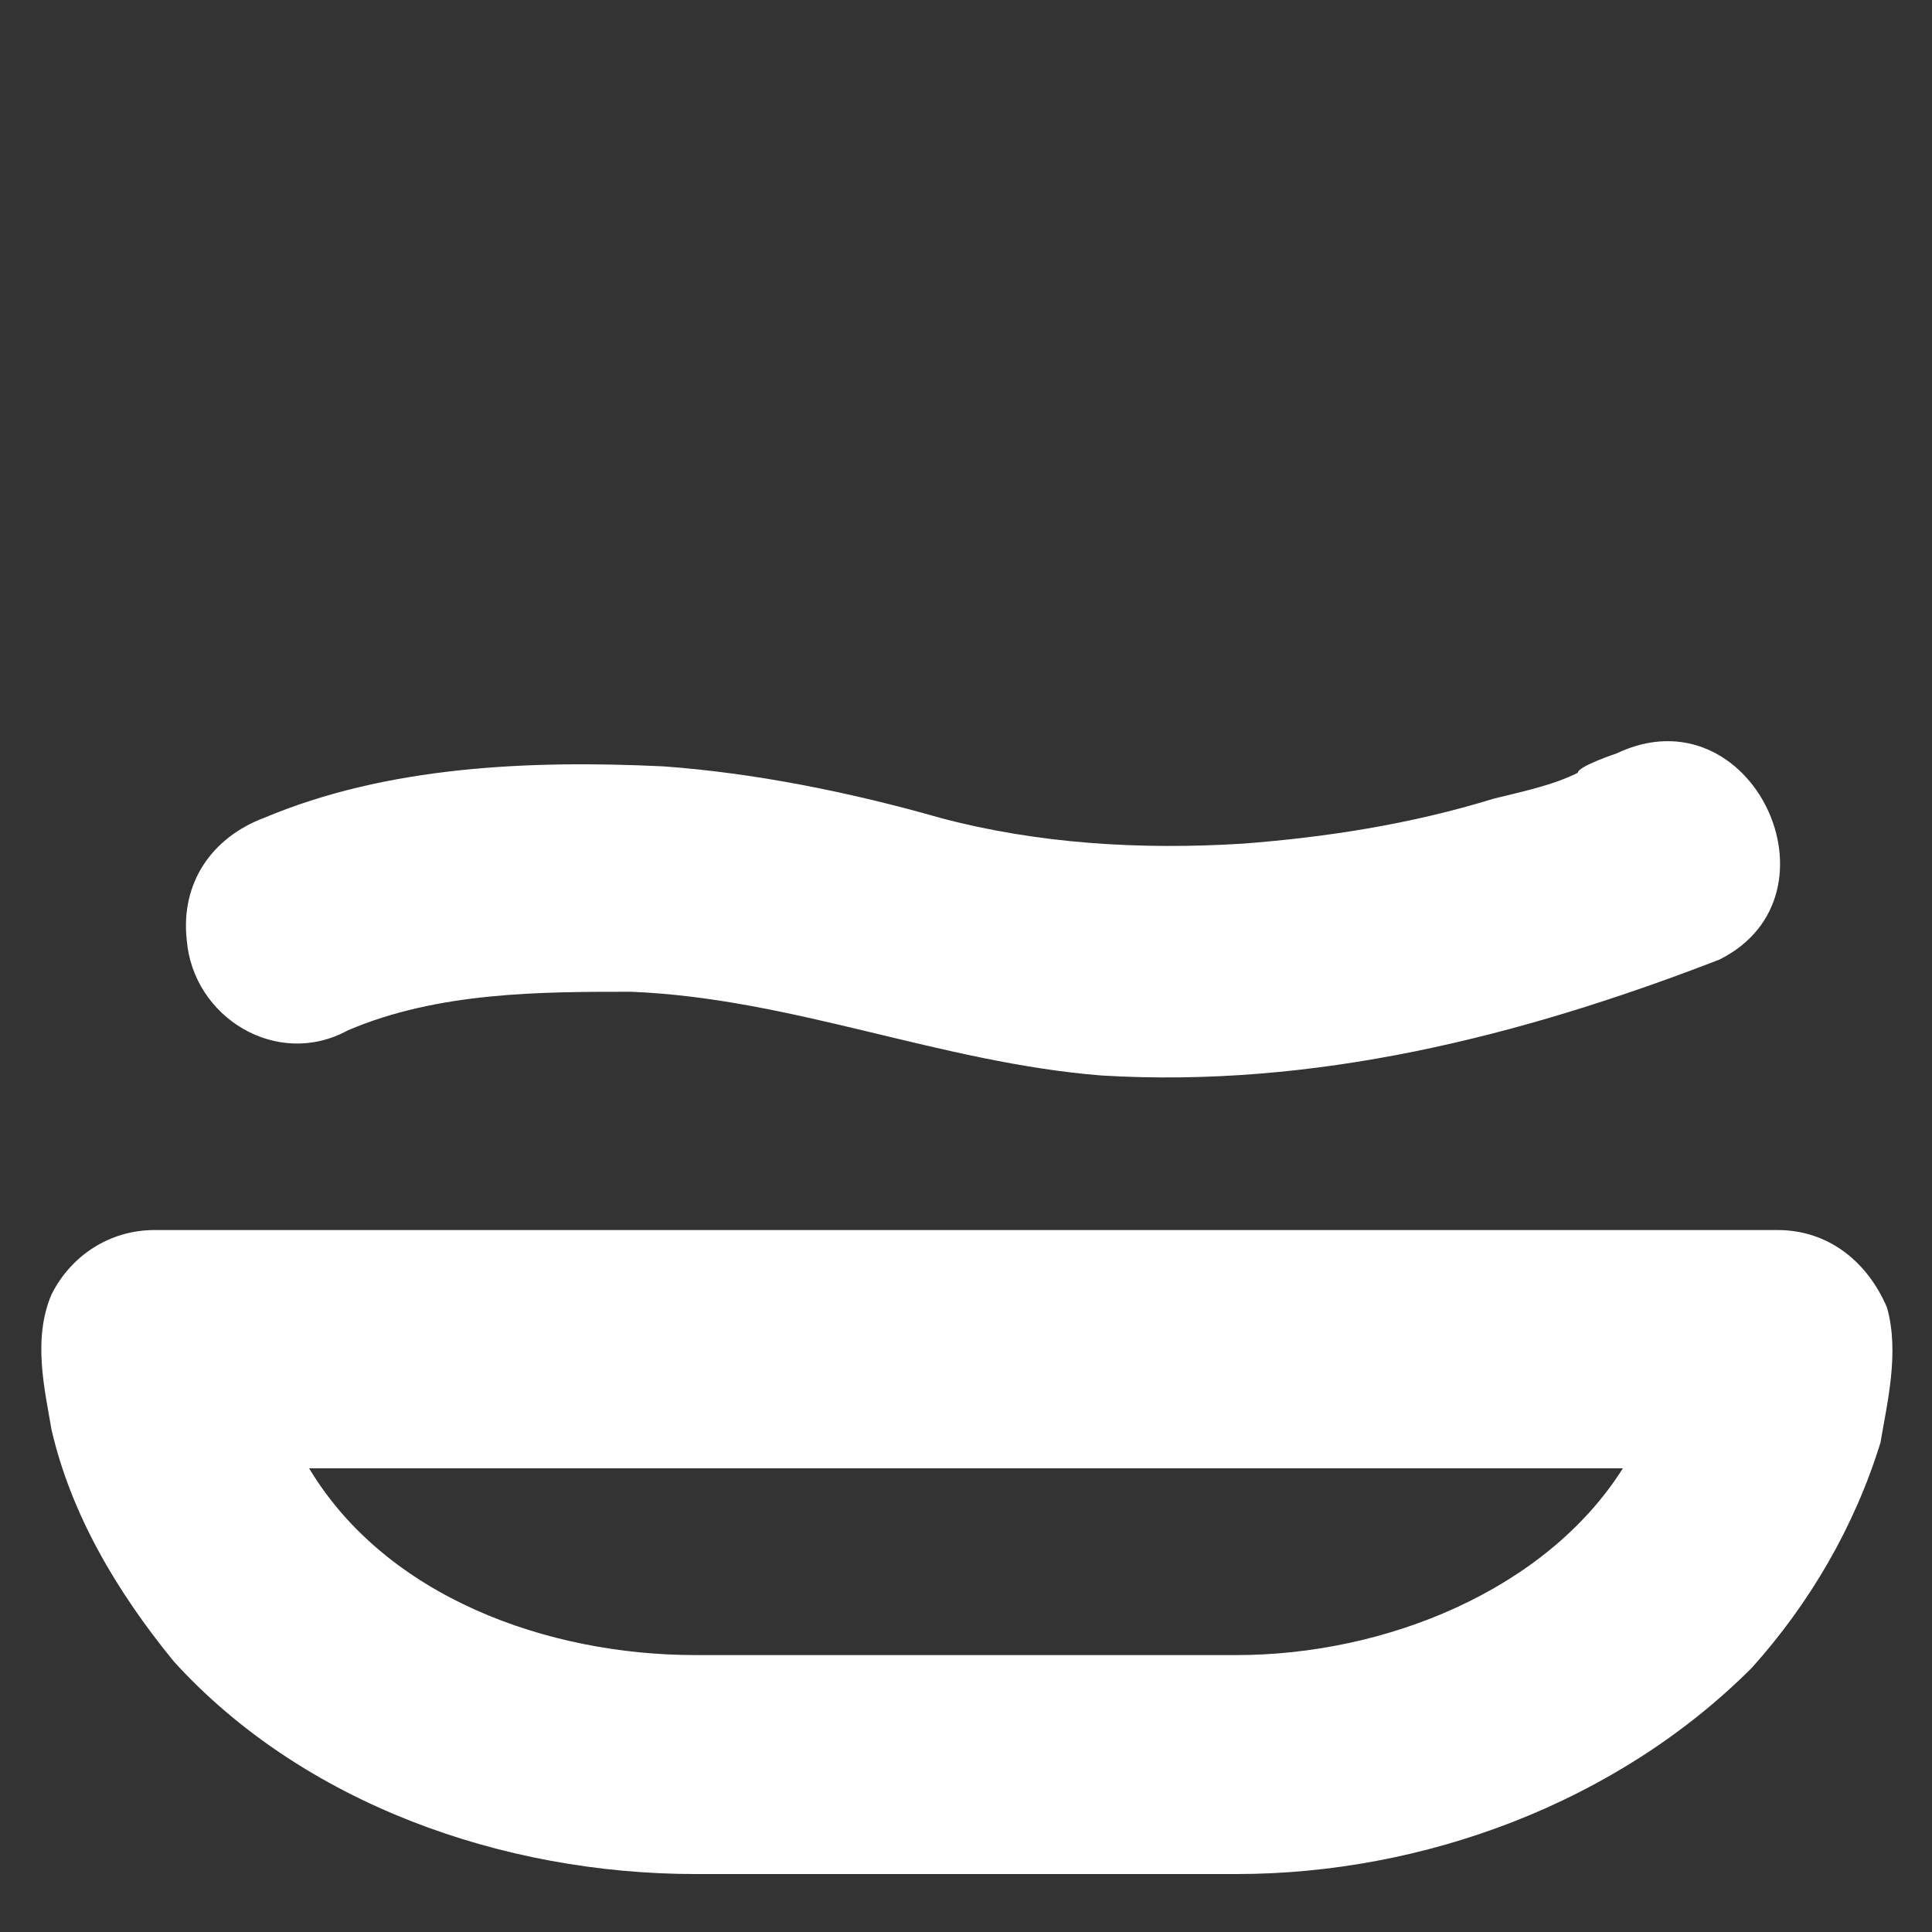
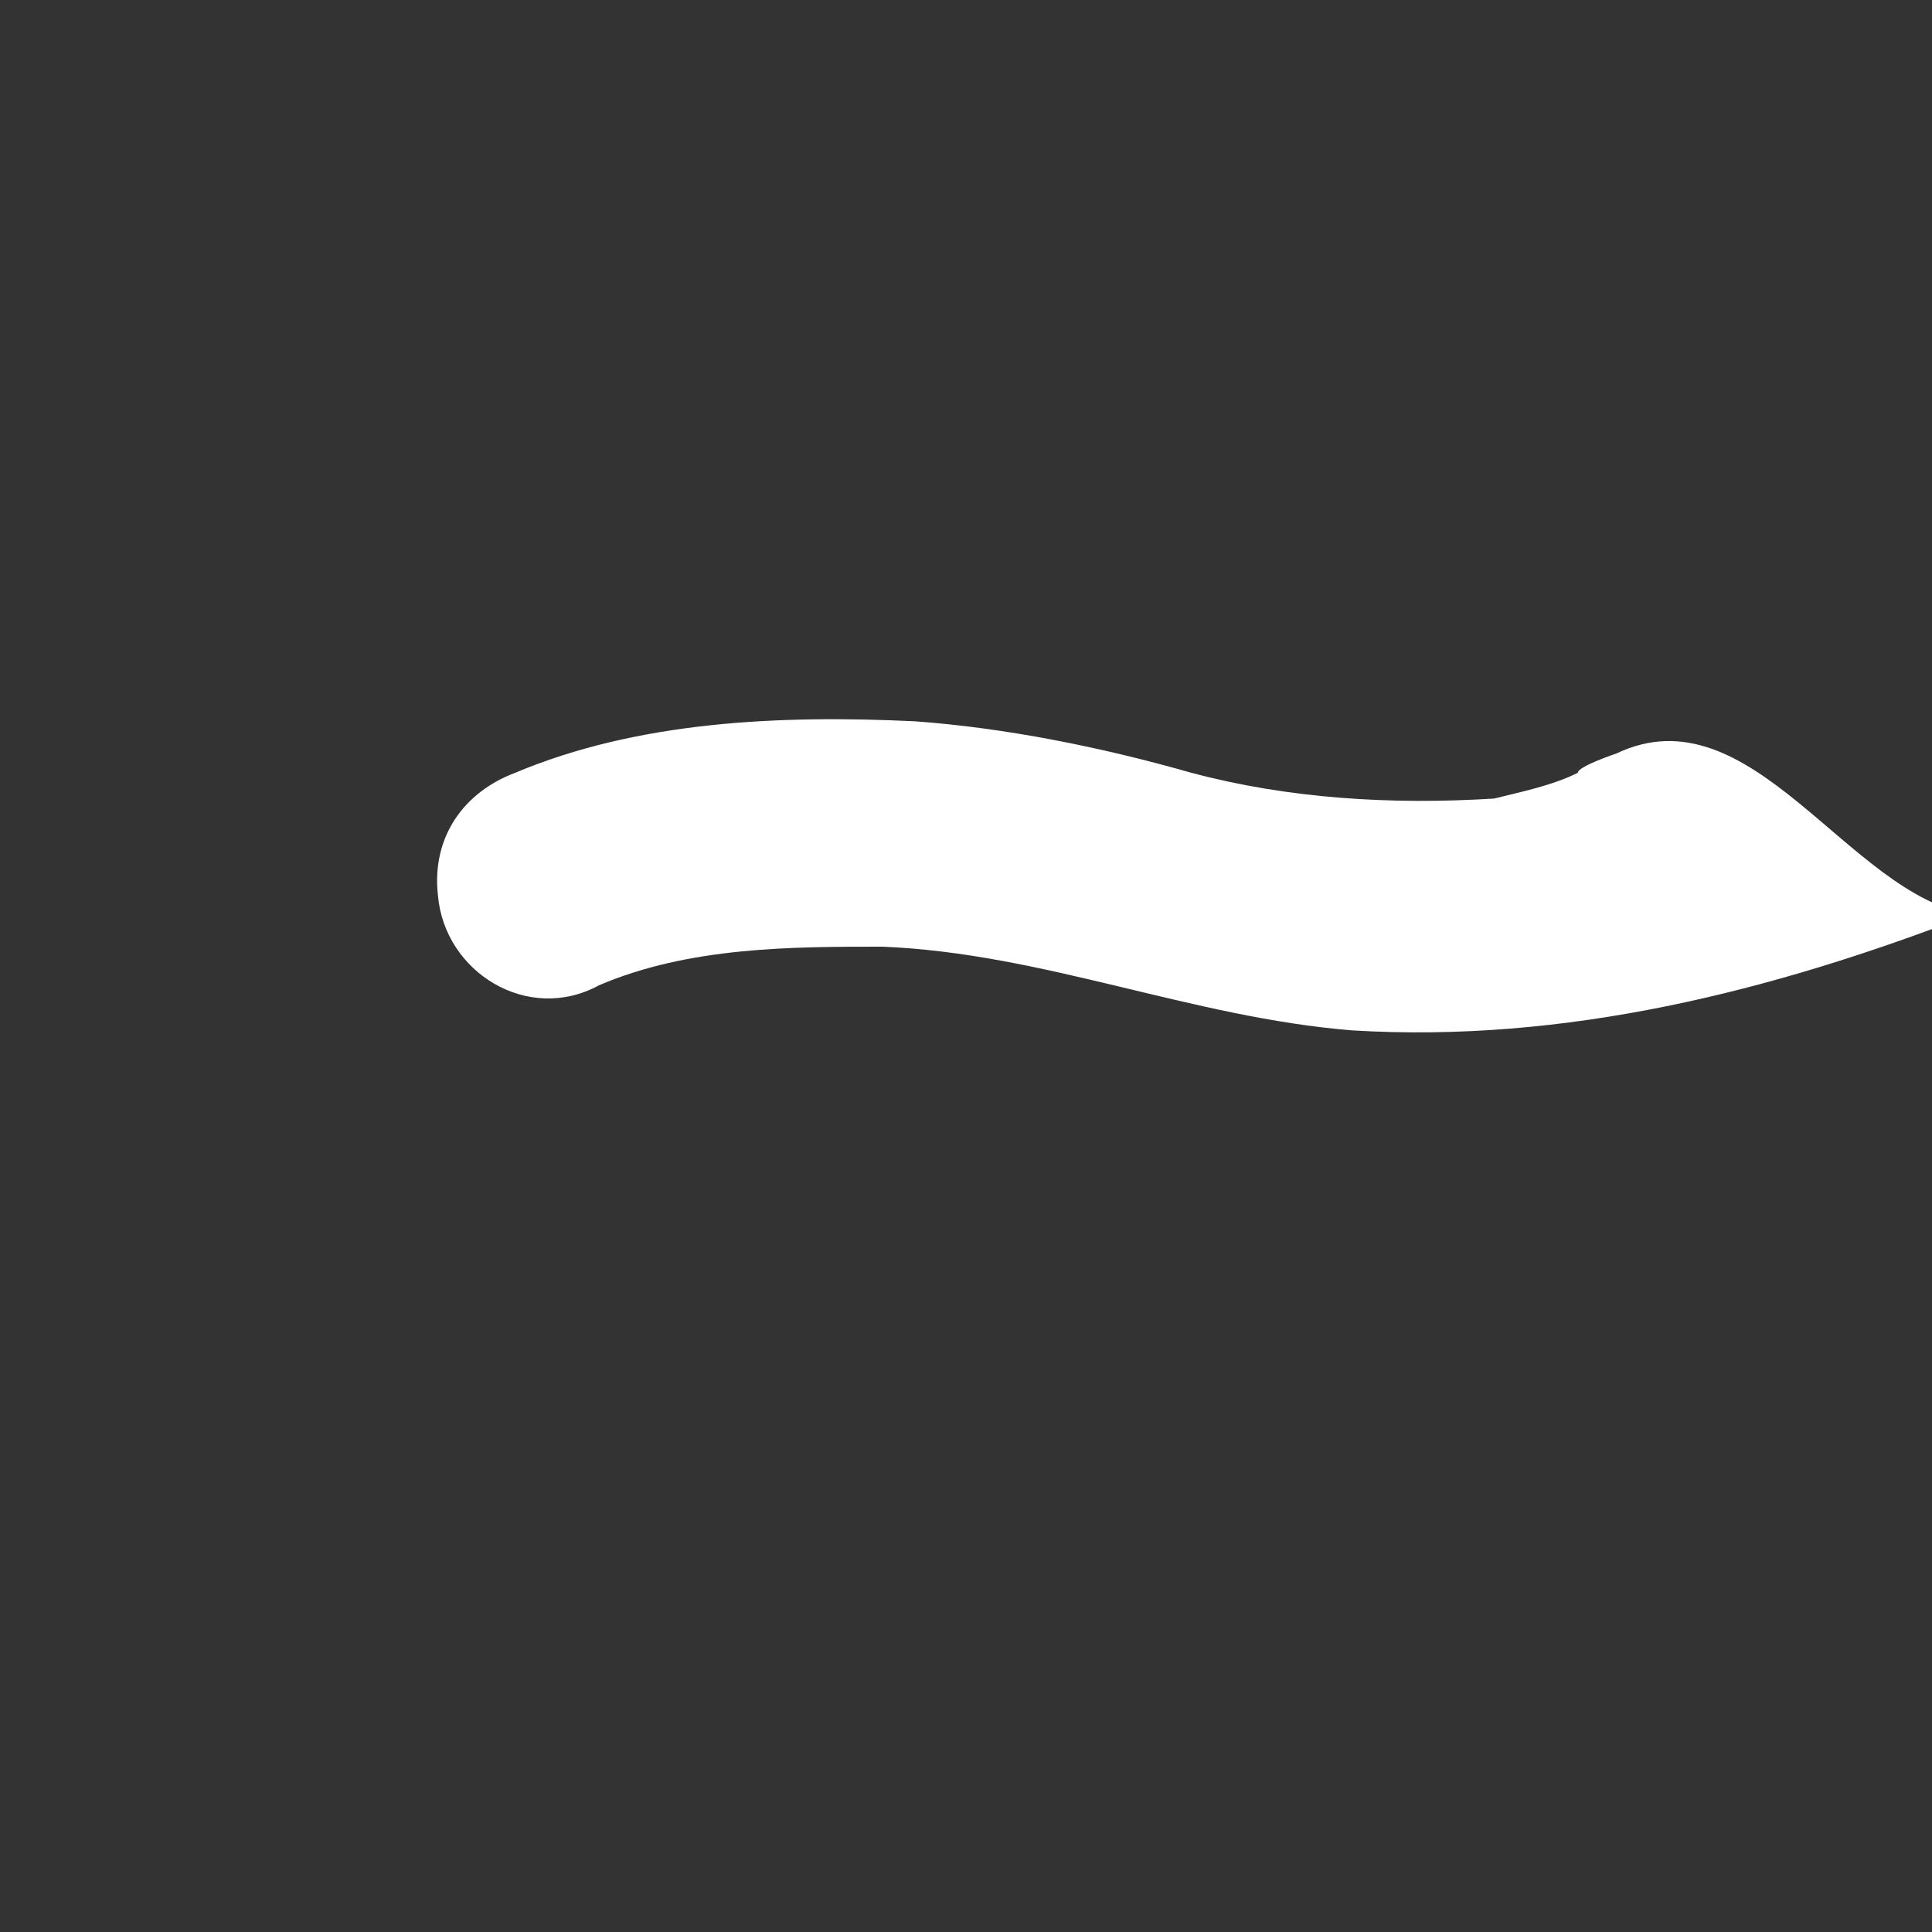
<svg xmlns="http://www.w3.org/2000/svg" version="1.1" id="Layer_1" x="0px" y="0px" viewBox="0 0 30 30" style="enable-background:new 0 0 30 30;" xml:space="preserve">
  <rect x="0" y="0" width="30" height="30" fill="#333333" stroke="none" />
  <style type="text/css">
	.st0{fill:#FFFFFF;}
</style>
  <g>
-     <path class="st0" d="M29.3,20.3c-0.3-0.7-0.9-1.2-1.7-1.2H2.4c-0.7,0-1.3,0.4-1.6,1c-0.3,0.7-0.1,1.5,0,2.1c0.3,1.3,1,2.5,1.9,3.6   c2,2.2,5.1,3.3,8.1,3.3h8.4c2.9,0,5.9-1.1,8-3.2c0.9-1,1.6-2.2,2-3.5C29.3,21.8,29.5,21,29.3,20.3z M19.2,25.7h-8.4   c-2.3,0-4.8-0.9-6-2.9h20.4C24,24.7,21.5,25.7,19.2,25.7z" />
-     <path class="st0" d="M25.1,11.7c0,0-0.6,0.2-0.6,0.3c-0.4,0.2-0.9,0.3-1.3,0.4c-1.3,0.4-2.6,0.6-3.9,0.7c-1.6,0.1-3.2,0-4.7-0.4   c-1.4-0.4-2.9-0.7-4.3-0.8c-2.1-0.1-4.3,0-6.2,0.8c-0.8,0.3-1.3,1-1.2,1.9c0.1,1.2,1.4,2,2.5,1.4l0,0c1.4-0.6,3-0.6,4.4-0.6   c2.5,0.1,4.8,1.1,7.3,1.3c3.3,0.2,6.5-0.6,9.6-1.8C28.7,13.9,27.2,10.7,25.1,11.7z" />
+     <path class="st0" d="M25.1,11.7c0,0-0.6,0.2-0.6,0.3c-0.4,0.2-0.9,0.3-1.3,0.4c-1.6,0.1-3.2,0-4.7-0.4   c-1.4-0.4-2.9-0.7-4.3-0.8c-2.1-0.1-4.3,0-6.2,0.8c-0.8,0.3-1.3,1-1.2,1.9c0.1,1.2,1.4,2,2.5,1.4l0,0c1.4-0.6,3-0.6,4.4-0.6   c2.5,0.1,4.8,1.1,7.3,1.3c3.3,0.2,6.5-0.6,9.6-1.8C28.7,13.9,27.2,10.7,25.1,11.7z" />
  </g>
</svg>